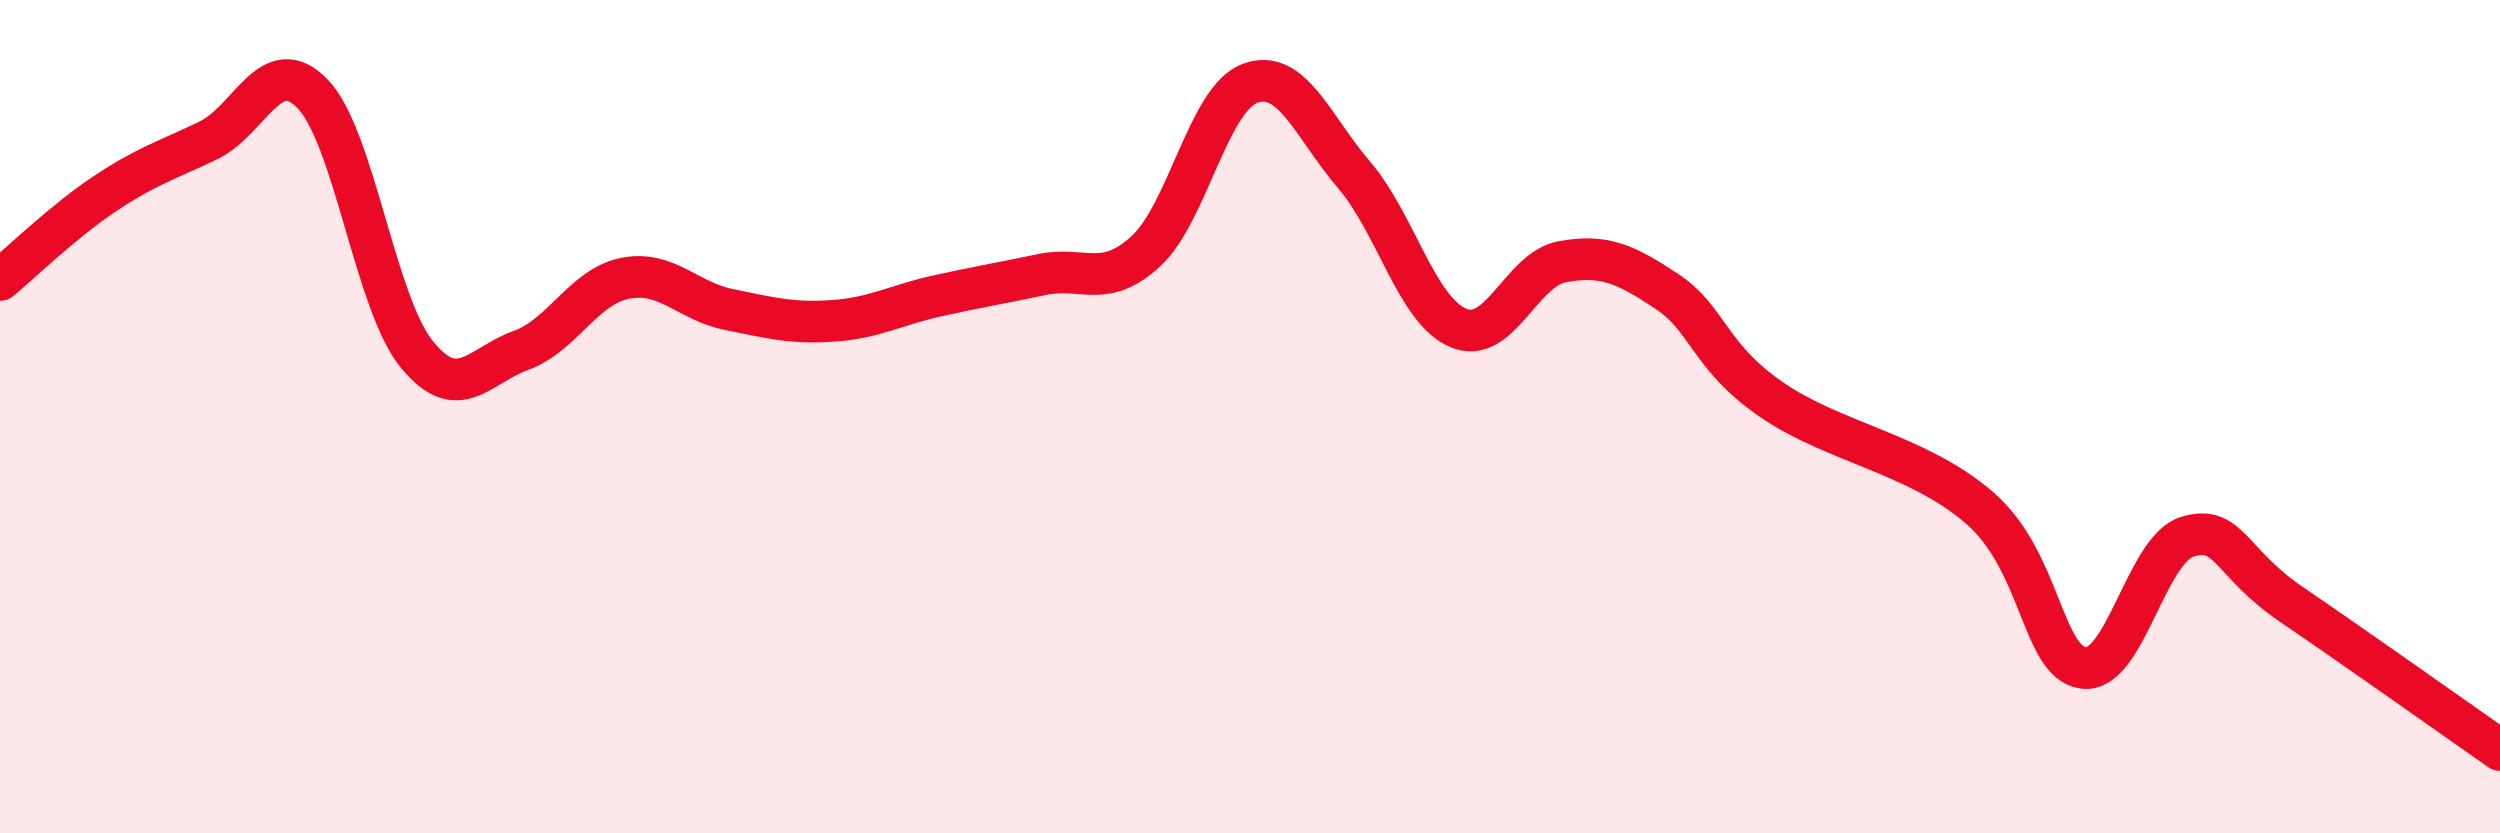
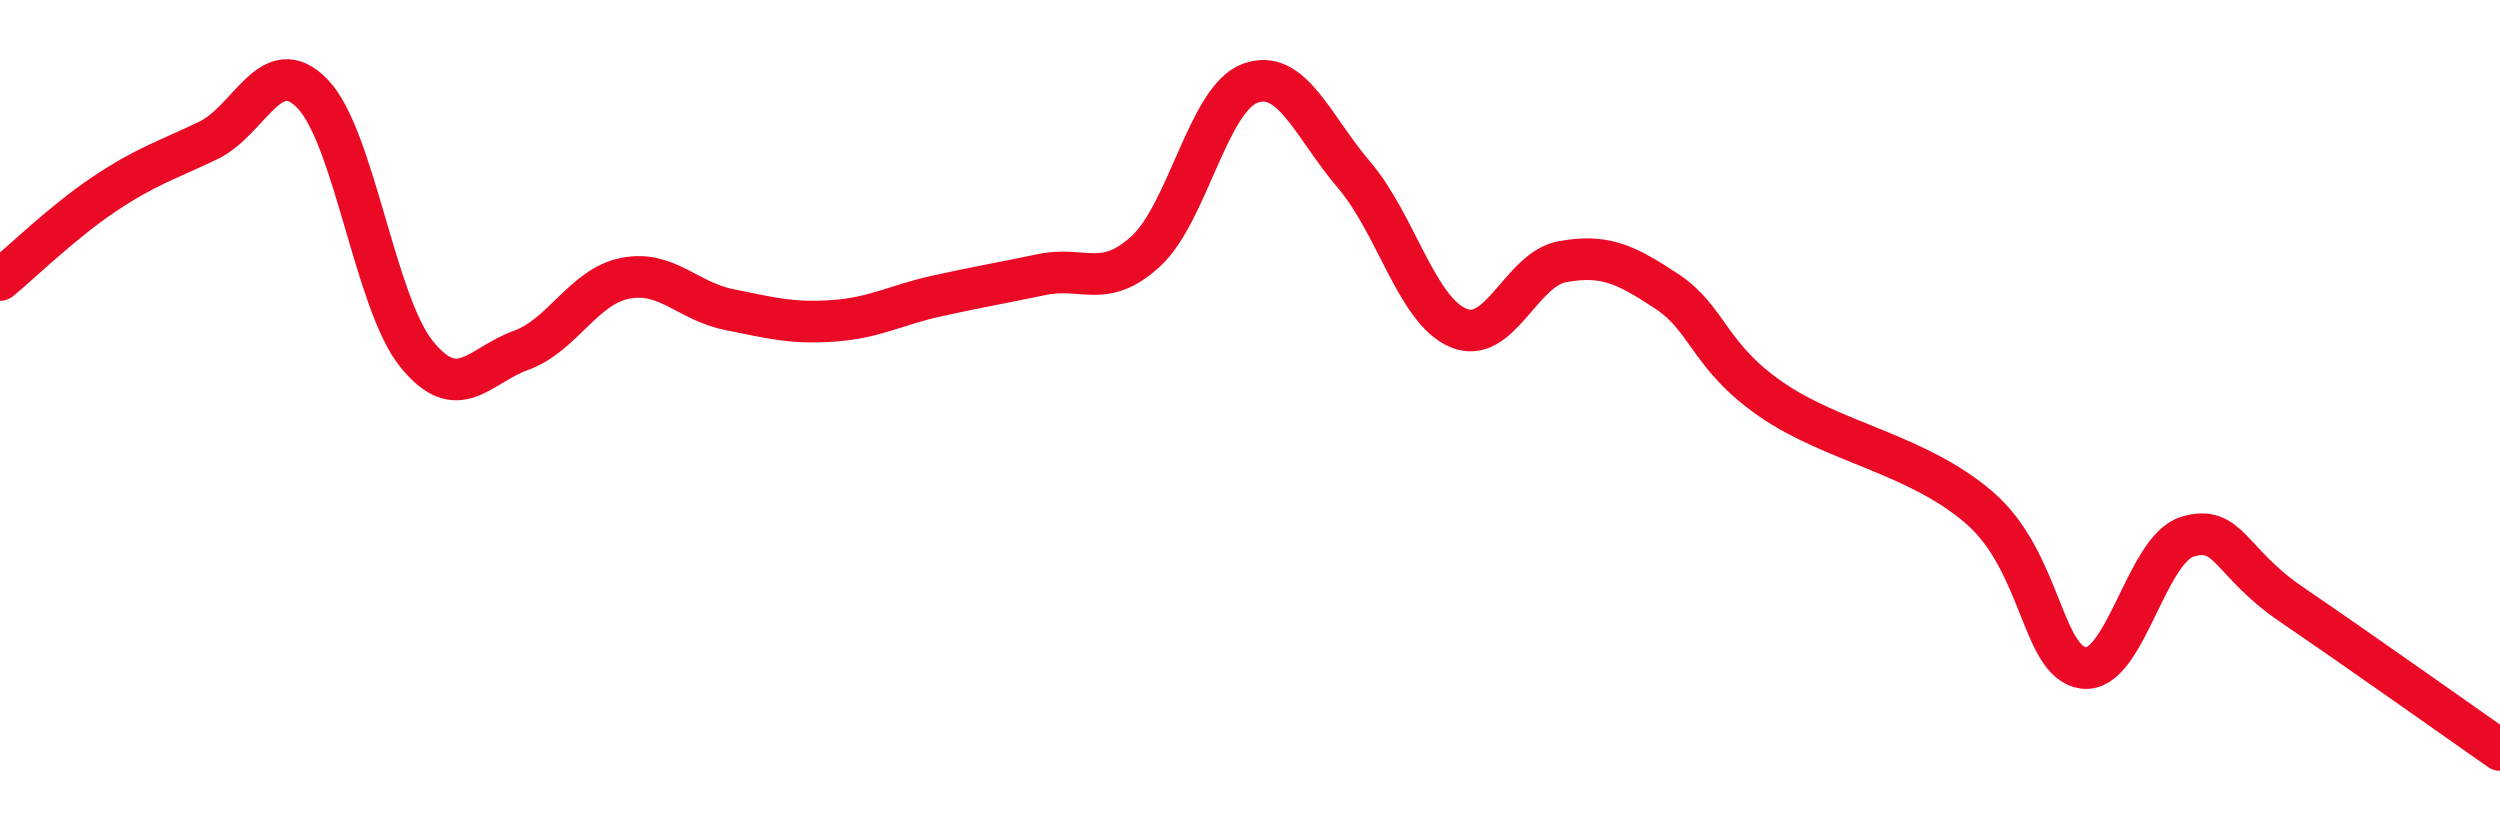
<svg xmlns="http://www.w3.org/2000/svg" width="60" height="20" viewBox="0 0 60 20">
-   <path d="M 0,6.72 C 0.5,6.31 1.5,5.33 2.5,4.66 C 3.5,3.99 4,3.85 5,3.37 C 6,2.89 6.5,1.22 7.5,2.25 C 8.5,3.28 9,7.27 10,8.5 C 11,9.73 11.5,8.77 12.5,8.41 C 13.5,8.05 14,6.88 15,6.68 C 16,6.48 16.5,7.23 17.5,7.43 C 18.5,7.63 19,7.77 20,7.7 C 21,7.63 21.5,7.32 22.5,7.1 C 23.5,6.88 24,6.8 25,6.59 C 26,6.38 26.5,6.95 27.5,6.03 C 28.5,5.11 29,2.37 30,2 C 31,1.63 31.5,3.03 32.5,4.2 C 33.5,5.37 34,7.45 35,7.87 C 36,8.29 36.5,6.46 37.5,6.28 C 38.5,6.1 39,6.33 40,6.99 C 41,7.65 41,8.54 42.5,9.58 C 44,10.62 46,10.89 47.5,12.18 C 49,13.47 49,15.89 50,16.03 C 51,16.17 51.5,13.18 52.5,12.88 C 53.5,12.58 53.5,13.49 55,14.51 C 56.5,15.53 59,17.3 60,18L60 20L0 20Z" fill="#EB0A25" opacity="0.1" stroke-linecap="round" stroke-linejoin="round" />
  <path d="M 0,6.72 C 0.5,6.31 1.5,5.33 2.5,4.66 C 3.5,3.99 4,3.85 5,3.37 C 6,2.89 6.5,1.22 7.5,2.25 C 8.5,3.28 9,7.27 10,8.5 C 11,9.73 11.5,8.77 12.5,8.41 C 13.5,8.05 14,6.88 15,6.68 C 16,6.48 16.5,7.23 17.5,7.43 C 18.5,7.63 19,7.77 20,7.7 C 21,7.63 21.5,7.32 22.5,7.1 C 23.5,6.88 24,6.8 25,6.59 C 26,6.38 26.5,6.95 27.5,6.03 C 28.5,5.11 29,2.37 30,2 C 31,1.63 31.5,3.03 32.5,4.2 C 33.5,5.37 34,7.45 35,7.87 C 36,8.29 36.5,6.46 37.5,6.28 C 38.5,6.1 39,6.33 40,6.99 C 41,7.65 41,8.54 42.5,9.58 C 44,10.62 46,10.89 47.5,12.18 C 49,13.47 49,15.89 50,16.03 C 51,16.17 51.5,13.18 52.5,12.88 C 53.5,12.58 53.5,13.49 55,14.51 C 56.5,15.53 59,17.3 60,18" stroke="#EB0A25" stroke-width="1" fill="none" stroke-linecap="round" stroke-linejoin="round" />
</svg>